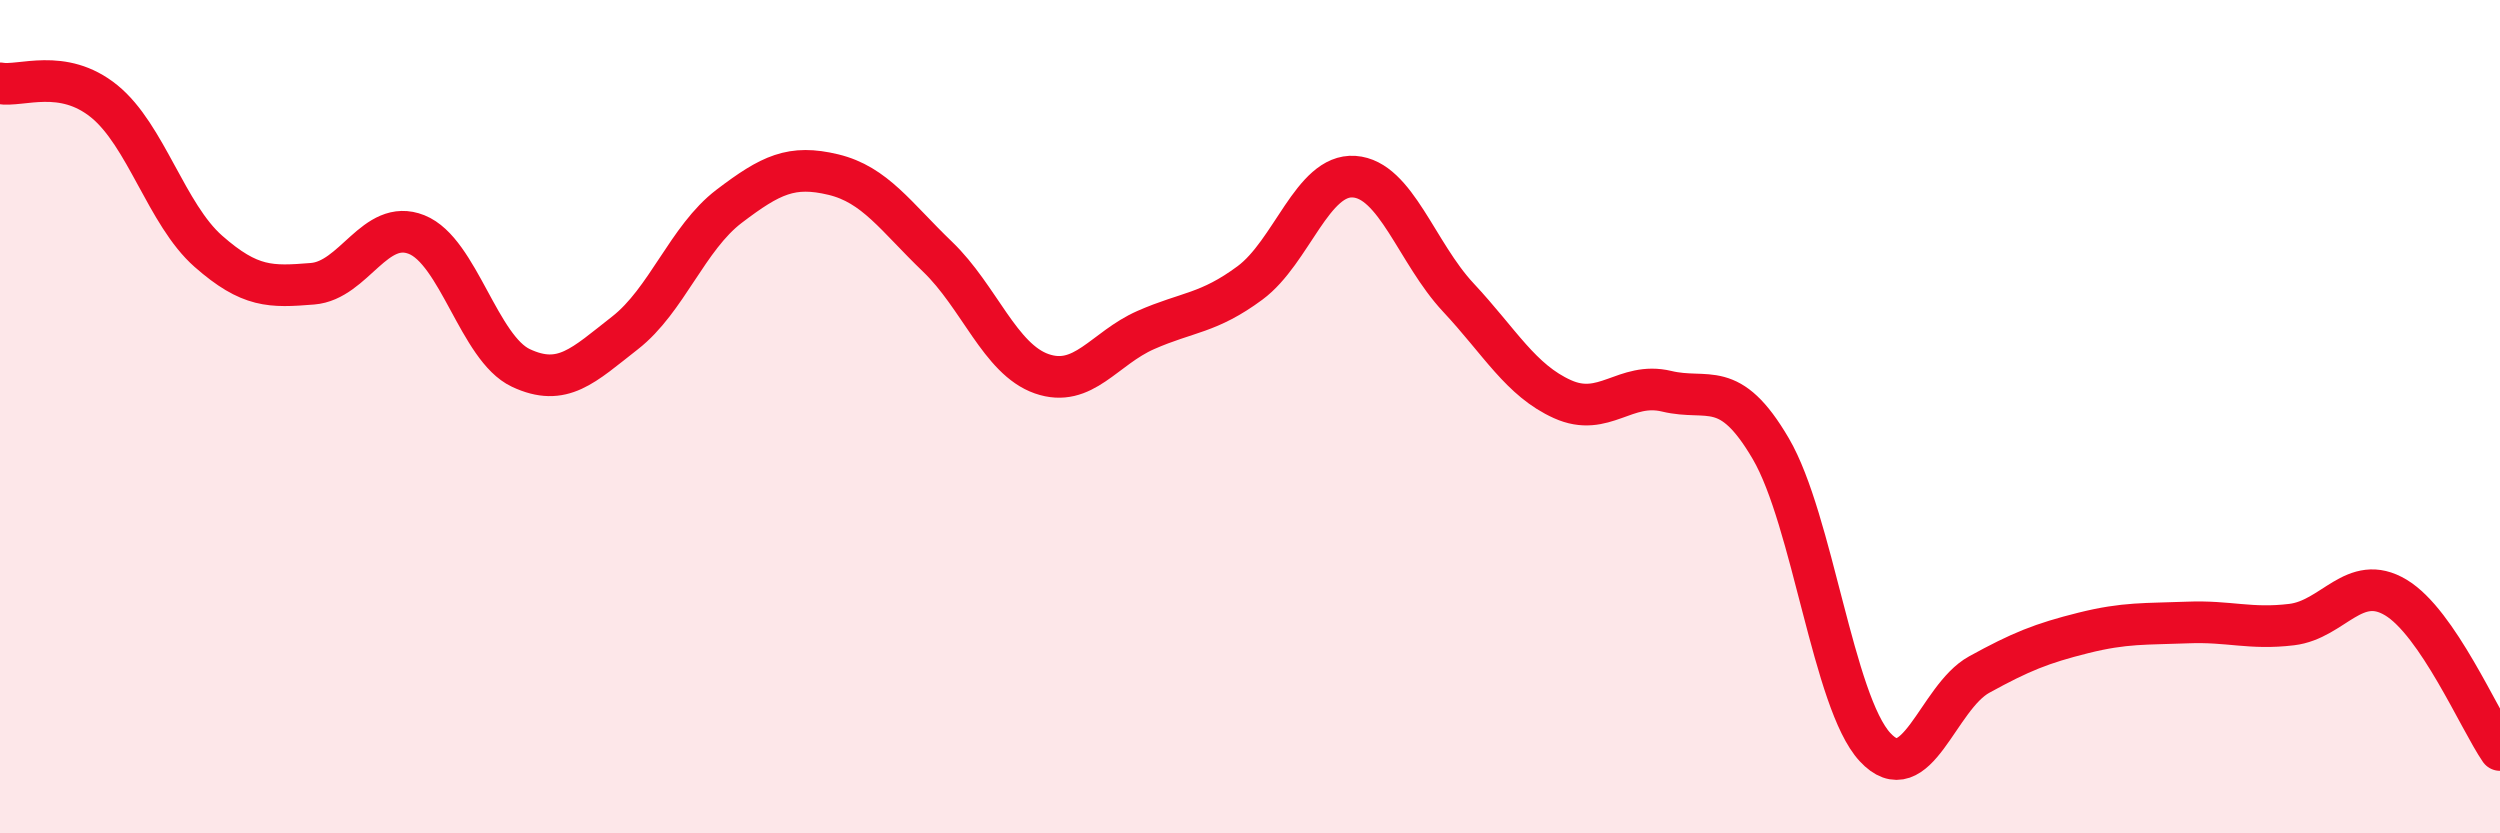
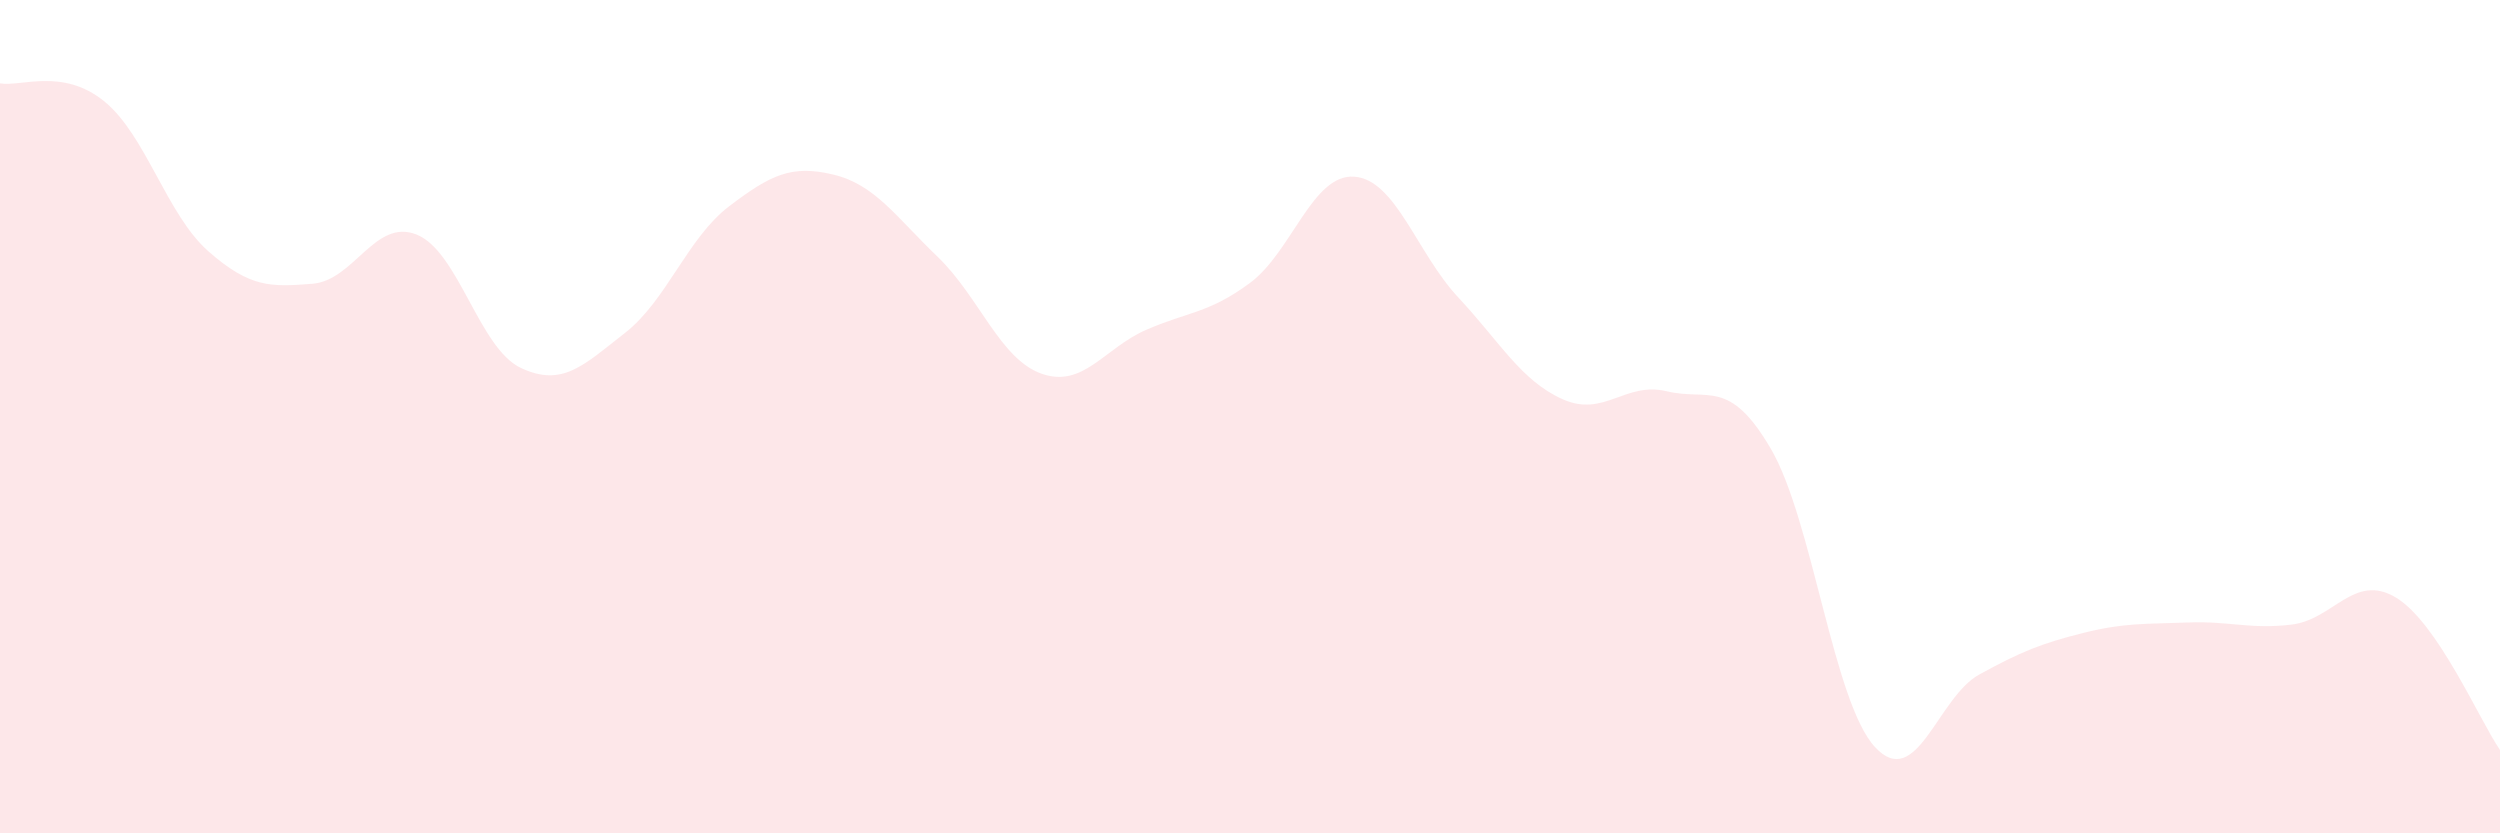
<svg xmlns="http://www.w3.org/2000/svg" width="60" height="20" viewBox="0 0 60 20">
  <path d="M 0,2 C 0.5,2.09 1.5,1.62 2.5,2.43 C 3.5,3.24 4,5.15 5,6.03 C 6,6.91 6.5,6.89 7.5,6.81 C 8.5,6.73 9,5.23 10,5.63 C 11,6.03 11.5,8.36 12.5,8.83 C 13.5,9.3 14,8.77 15,7.99 C 16,7.21 16.5,5.71 17.5,4.95 C 18.5,4.19 19,3.95 20,4.19 C 21,4.43 21.5,5.2 22.5,6.16 C 23.5,7.12 24,8.62 25,8.97 C 26,9.32 26.5,8.36 27.5,7.92 C 28.5,7.48 29,7.53 30,6.79 C 31,6.05 31.5,4.17 32.5,4.24 C 33.5,4.31 34,6.07 35,7.14 C 36,8.21 36.5,9.13 37.5,9.58 C 38.5,10.03 39,9.15 40,9.39 C 41,9.63 41.5,9.06 42.5,10.77 C 43.5,12.48 44,16.85 45,17.93 C 46,19.01 46.5,16.74 47.5,16.19 C 48.5,15.64 49,15.44 50,15.19 C 51,14.94 51.5,14.98 52.5,14.94 C 53.5,14.9 54,15.11 55,14.99 C 56,14.87 56.5,13.74 57.5,14.34 C 58.5,14.94 59.5,17.27 60,18L60 20L0 20Z" fill="#EB0A25" opacity="0.1" stroke-linecap="round" stroke-linejoin="round" />
-   <path d="M 0,2 C 0.5,2.09 1.5,1.62 2.5,2.43 C 3.5,3.24 4,5.15 5,6.03 C 6,6.91 6.5,6.89 7.5,6.81 C 8.5,6.73 9,5.23 10,5.63 C 11,6.03 11.5,8.36 12.5,8.83 C 13.5,9.3 14,8.77 15,7.99 C 16,7.21 16.5,5.71 17.5,4.95 C 18.5,4.19 19,3.95 20,4.19 C 21,4.43 21.5,5.2 22.5,6.16 C 23.5,7.12 24,8.62 25,8.97 C 26,9.32 26.5,8.36 27.5,7.92 C 28.5,7.48 29,7.53 30,6.79 C 31,6.05 31.5,4.17 32.5,4.24 C 33.5,4.31 34,6.07 35,7.14 C 36,8.21 36.5,9.13 37.5,9.58 C 38.5,10.03 39,9.15 40,9.39 C 41,9.63 41.5,9.06 42.5,10.77 C 43.5,12.48 44,16.85 45,17.93 C 46,19.01 46.5,16.74 47.5,16.19 C 48.5,15.64 49,15.44 50,15.19 C 51,14.94 51.5,14.98 52.5,14.94 C 53.5,14.9 54,15.11 55,14.99 C 56,14.87 56.5,13.74 57.5,14.34 C 58.5,14.94 59.5,17.27 60,18" stroke="#EB0A25" stroke-width="1" fill="none" stroke-linecap="round" stroke-linejoin="round" />
</svg>